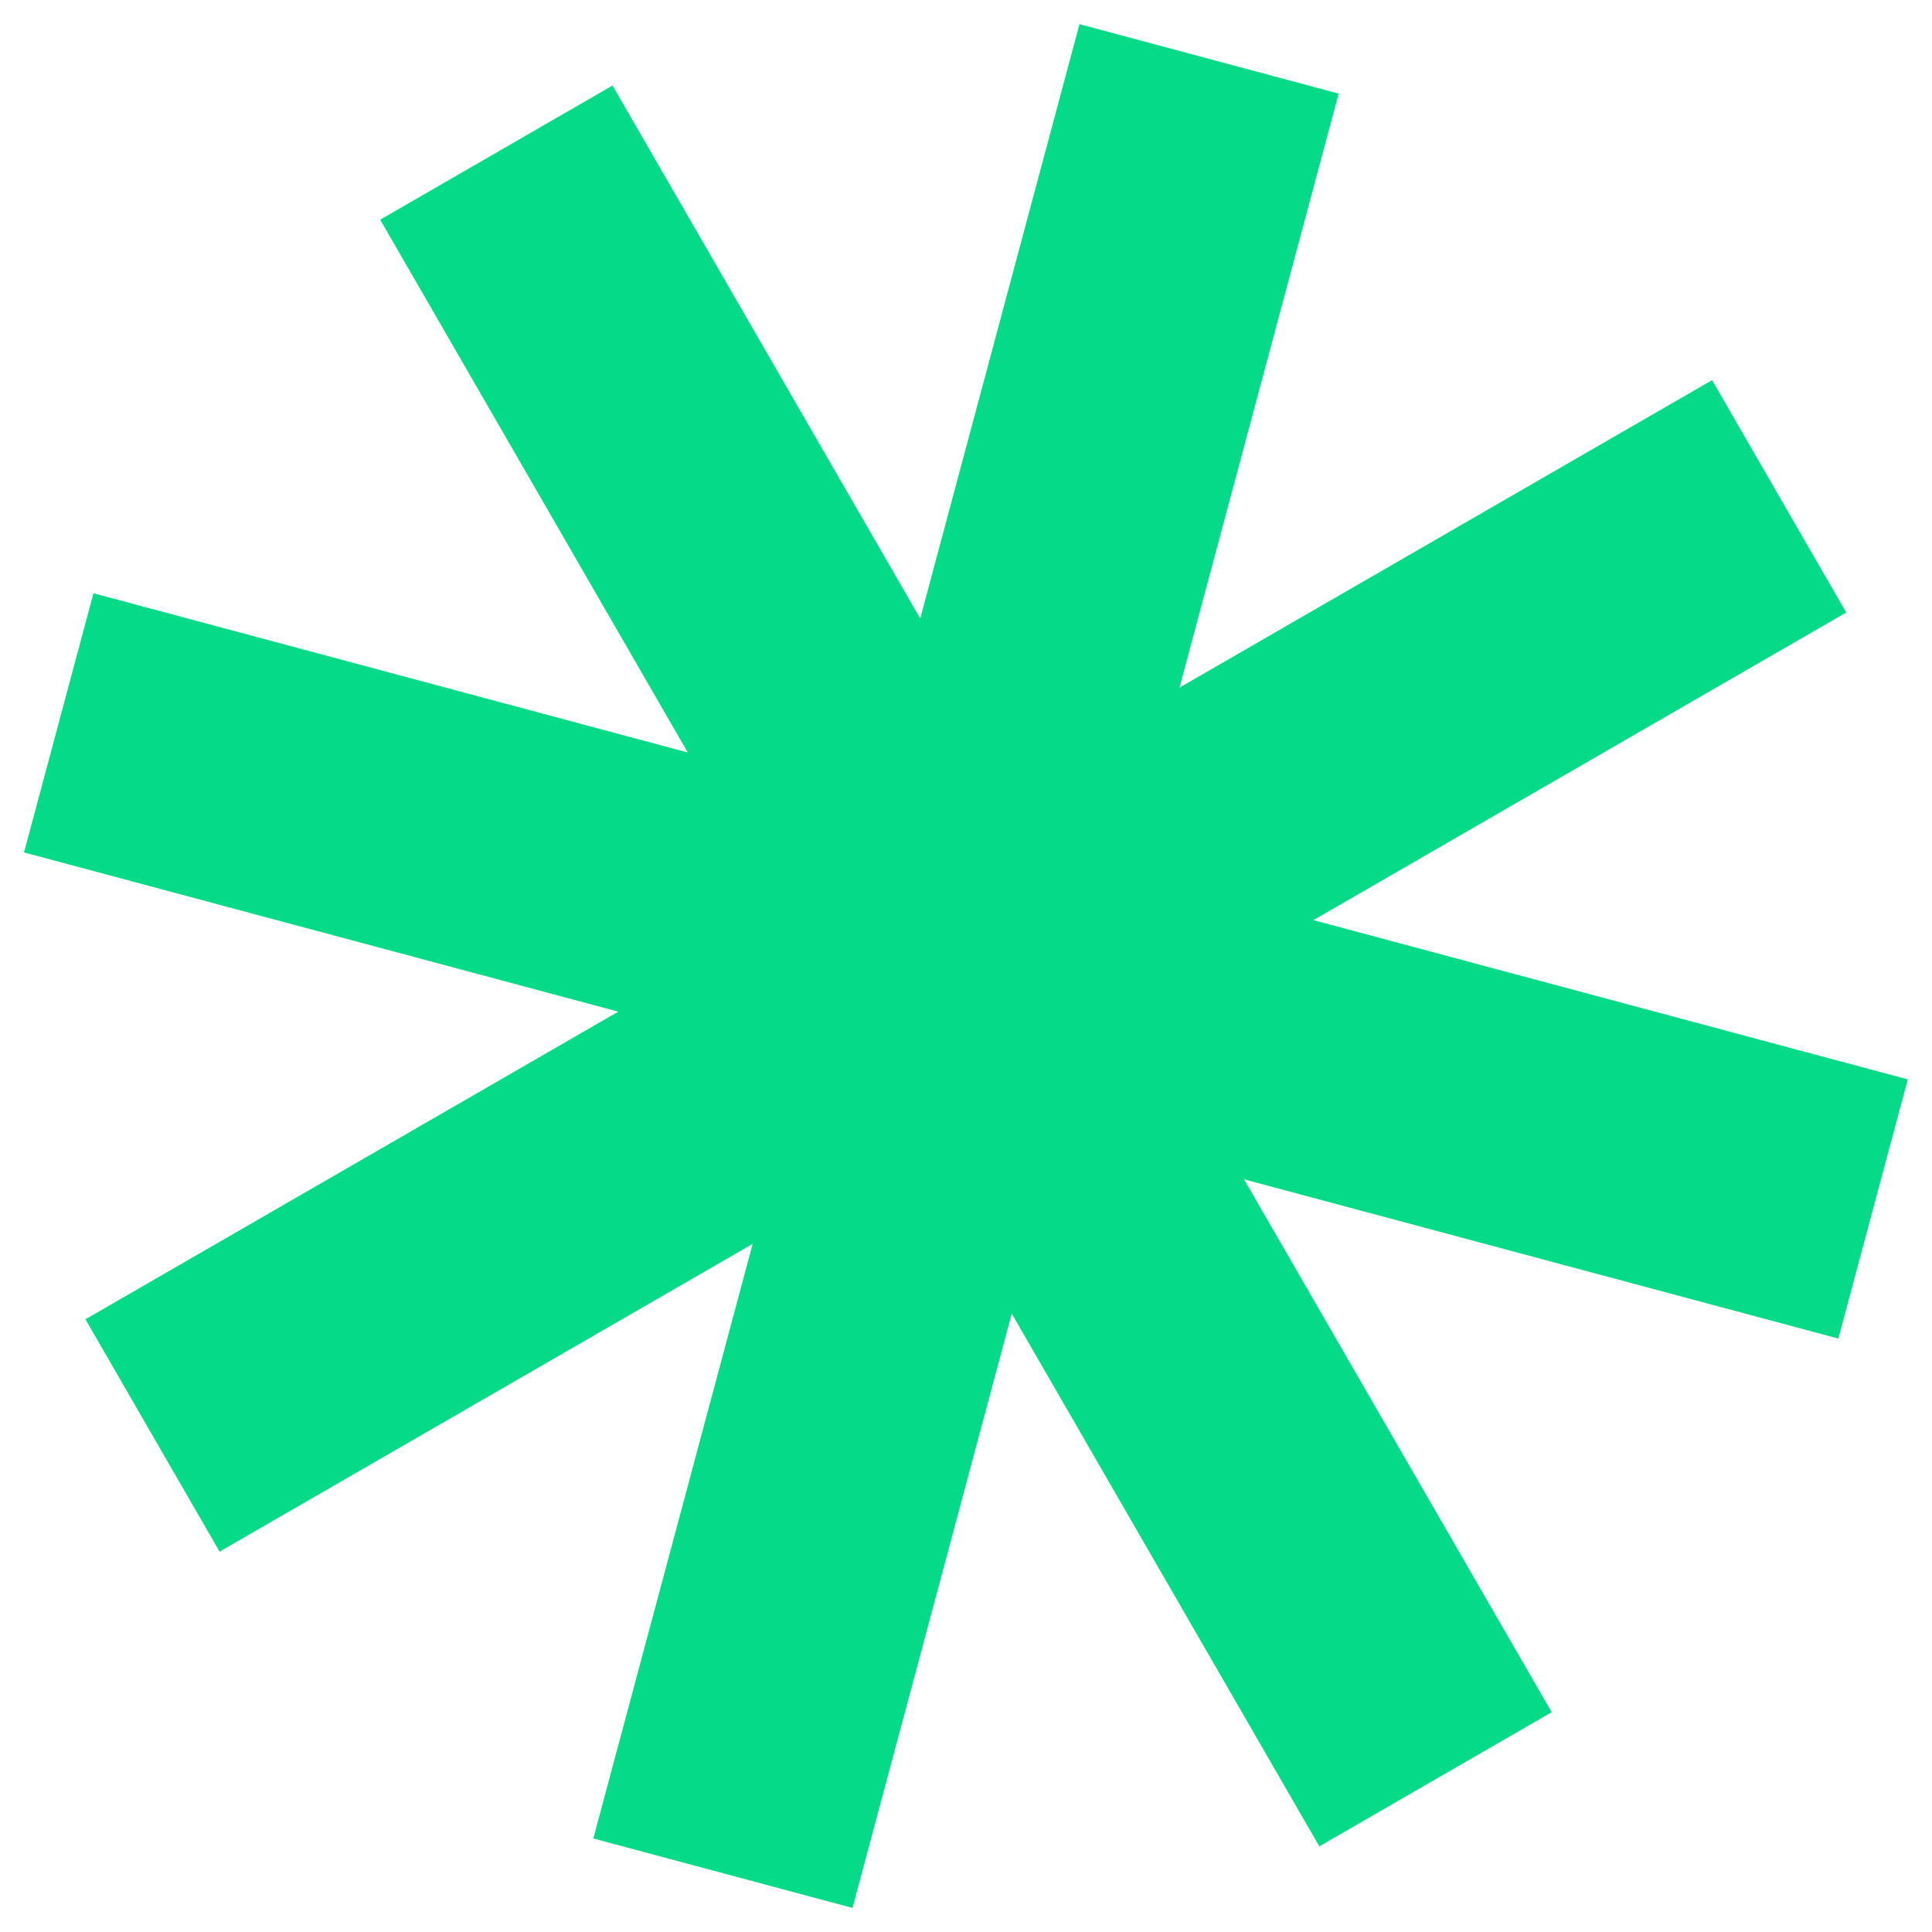
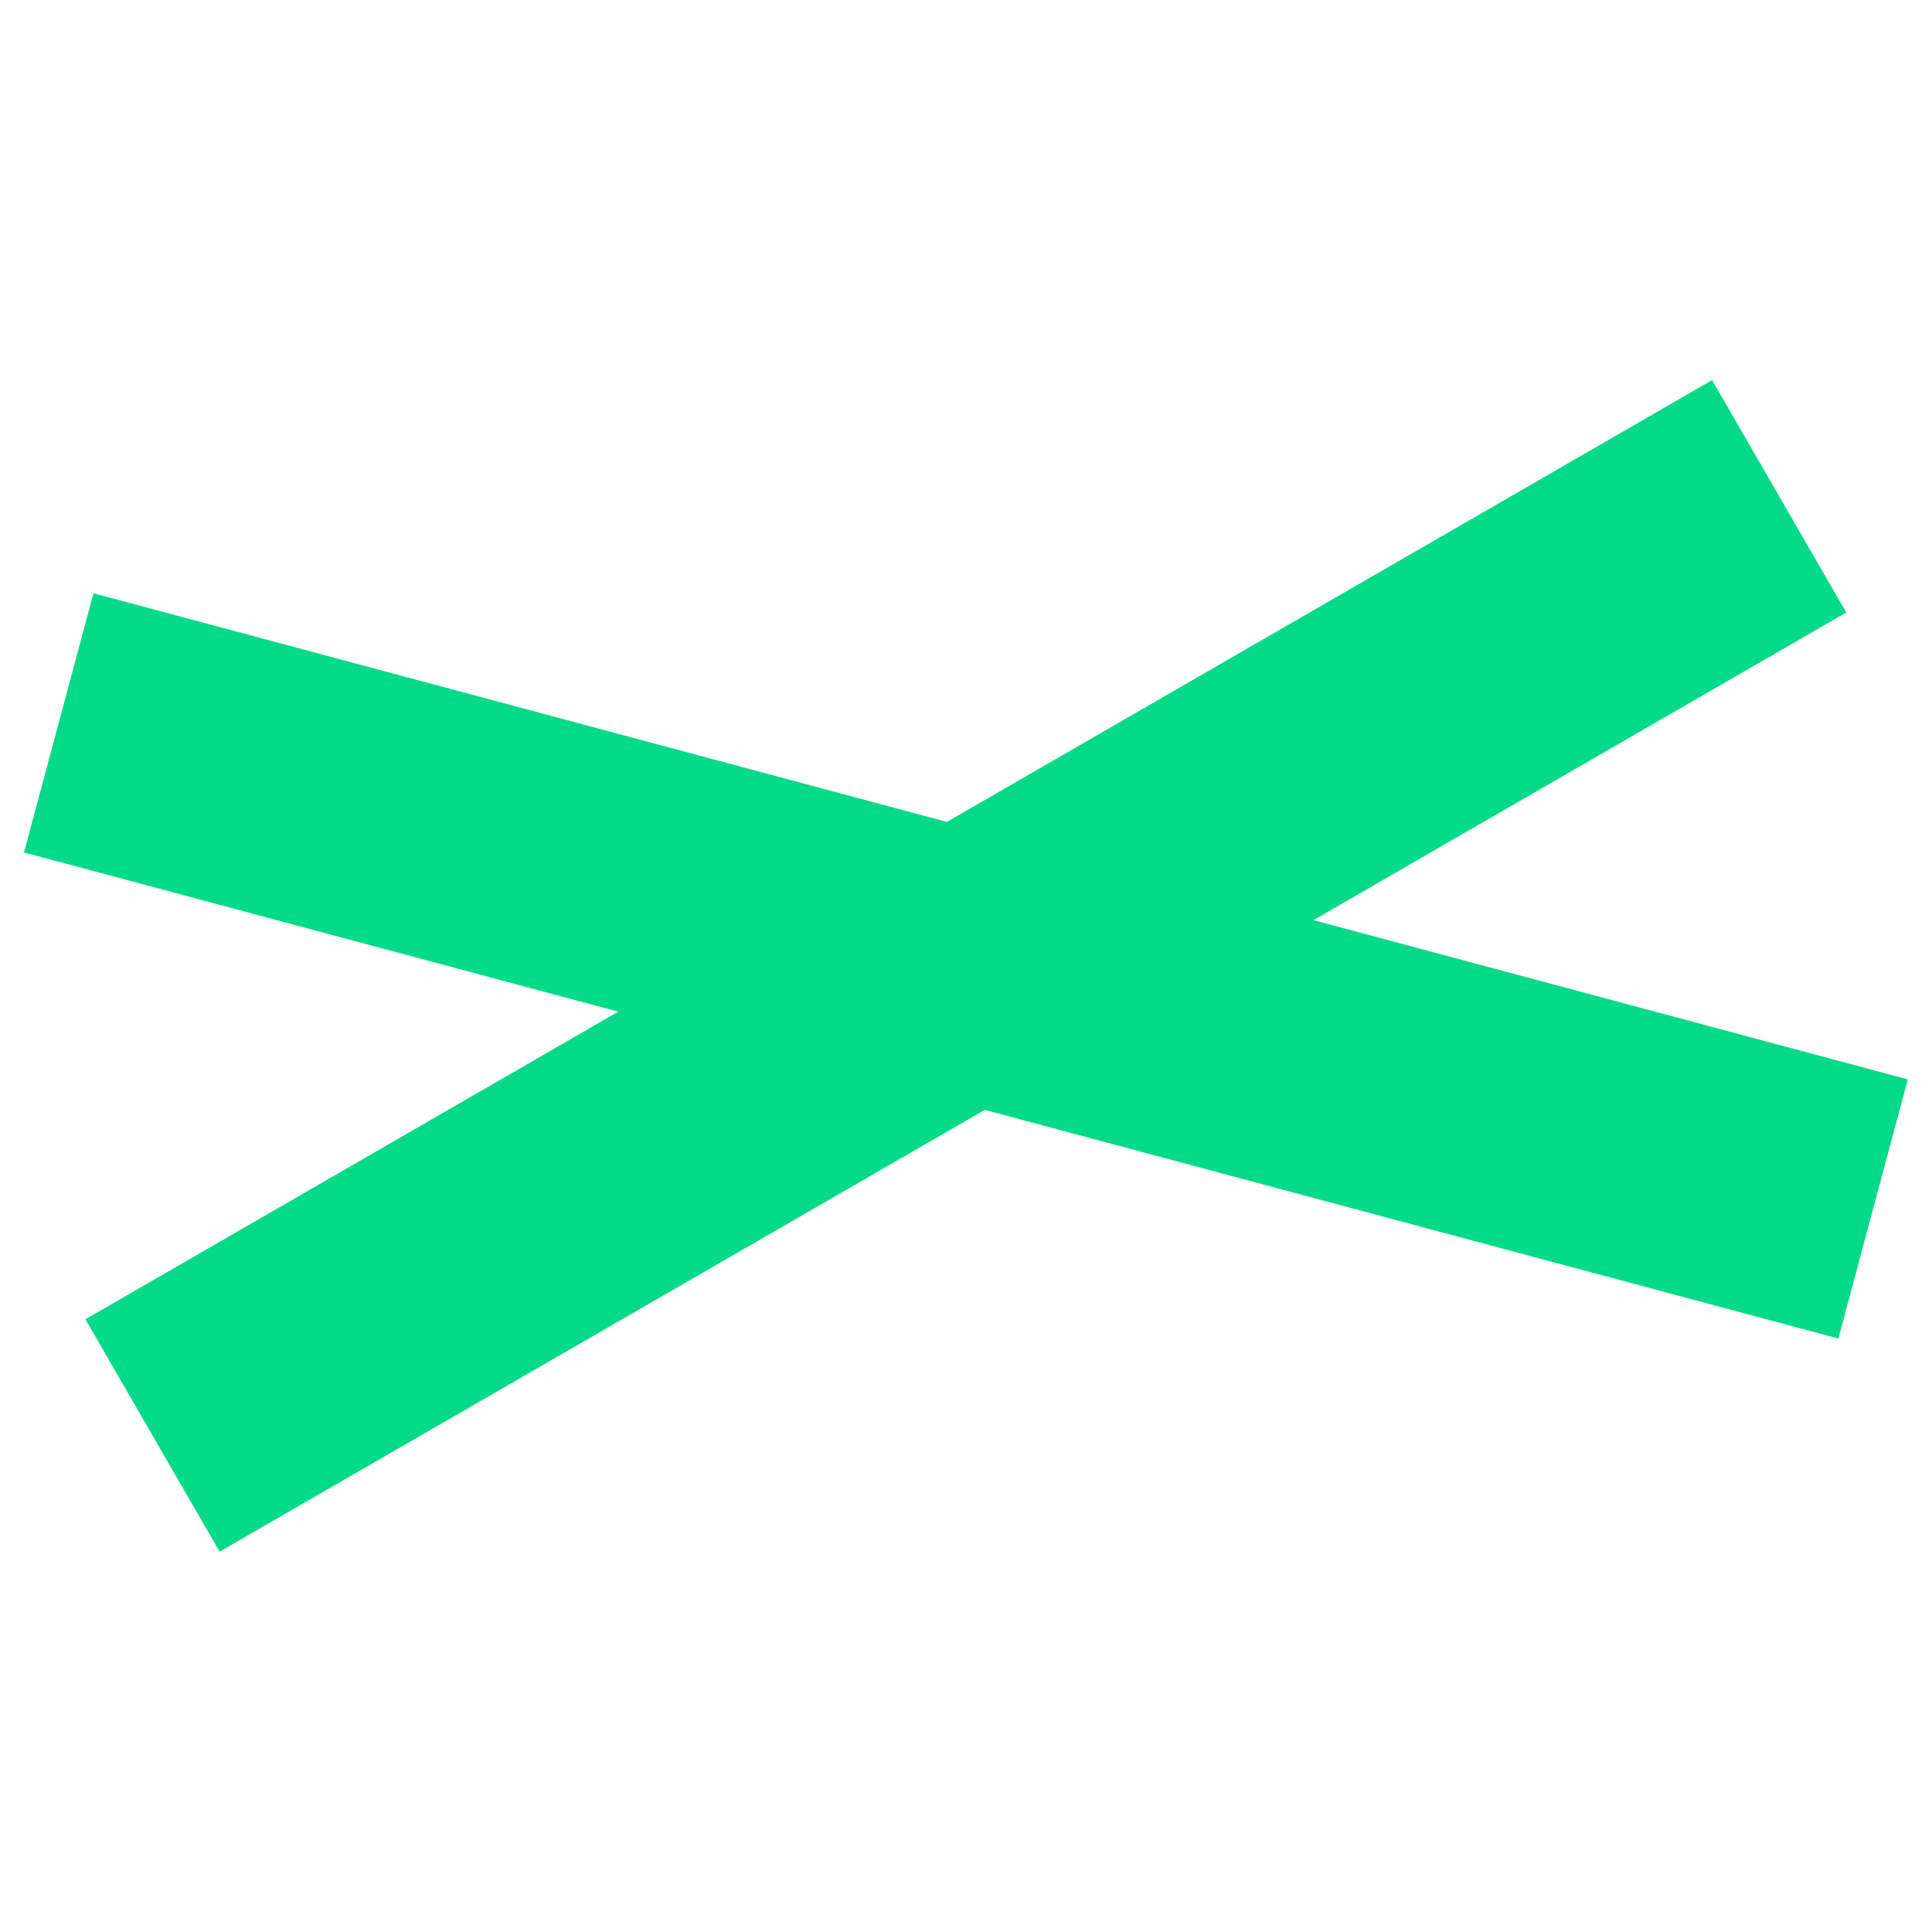
<svg xmlns="http://www.w3.org/2000/svg" width="72" height="72" viewBox="0 0 72 72" fill="none">
  <path d="M5.684 53.496L66.305 18.496" stroke="#05DA88" stroke-width="10" />
  <path d="M2.189 26.938L69.804 45.055" stroke="#05DA88" stroke-width="10" />
-   <path d="M53.498 66.309L18.498 5.687" stroke="#05DA88" stroke-width="10" />
-   <path d="M26.941 69.809L45.059 2.194" stroke="#05DA88" stroke-width="10" />
</svg>